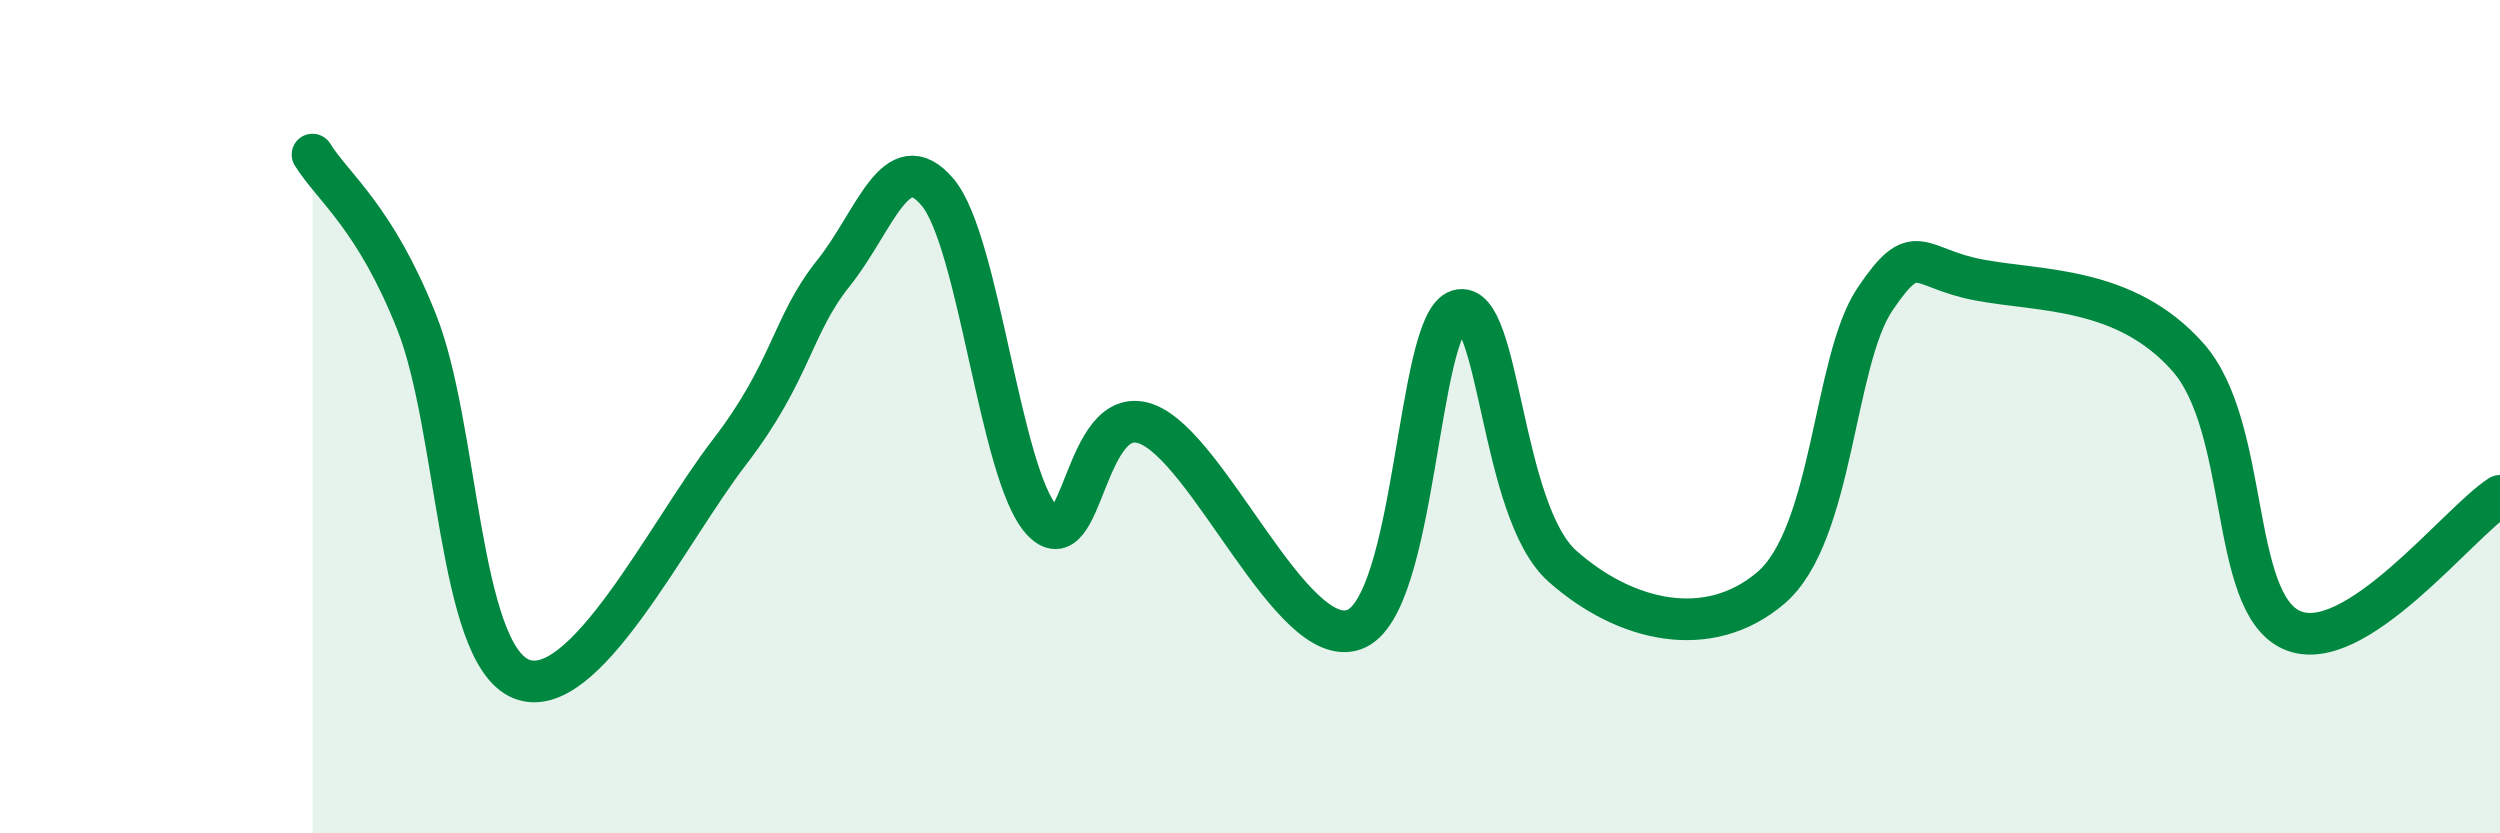
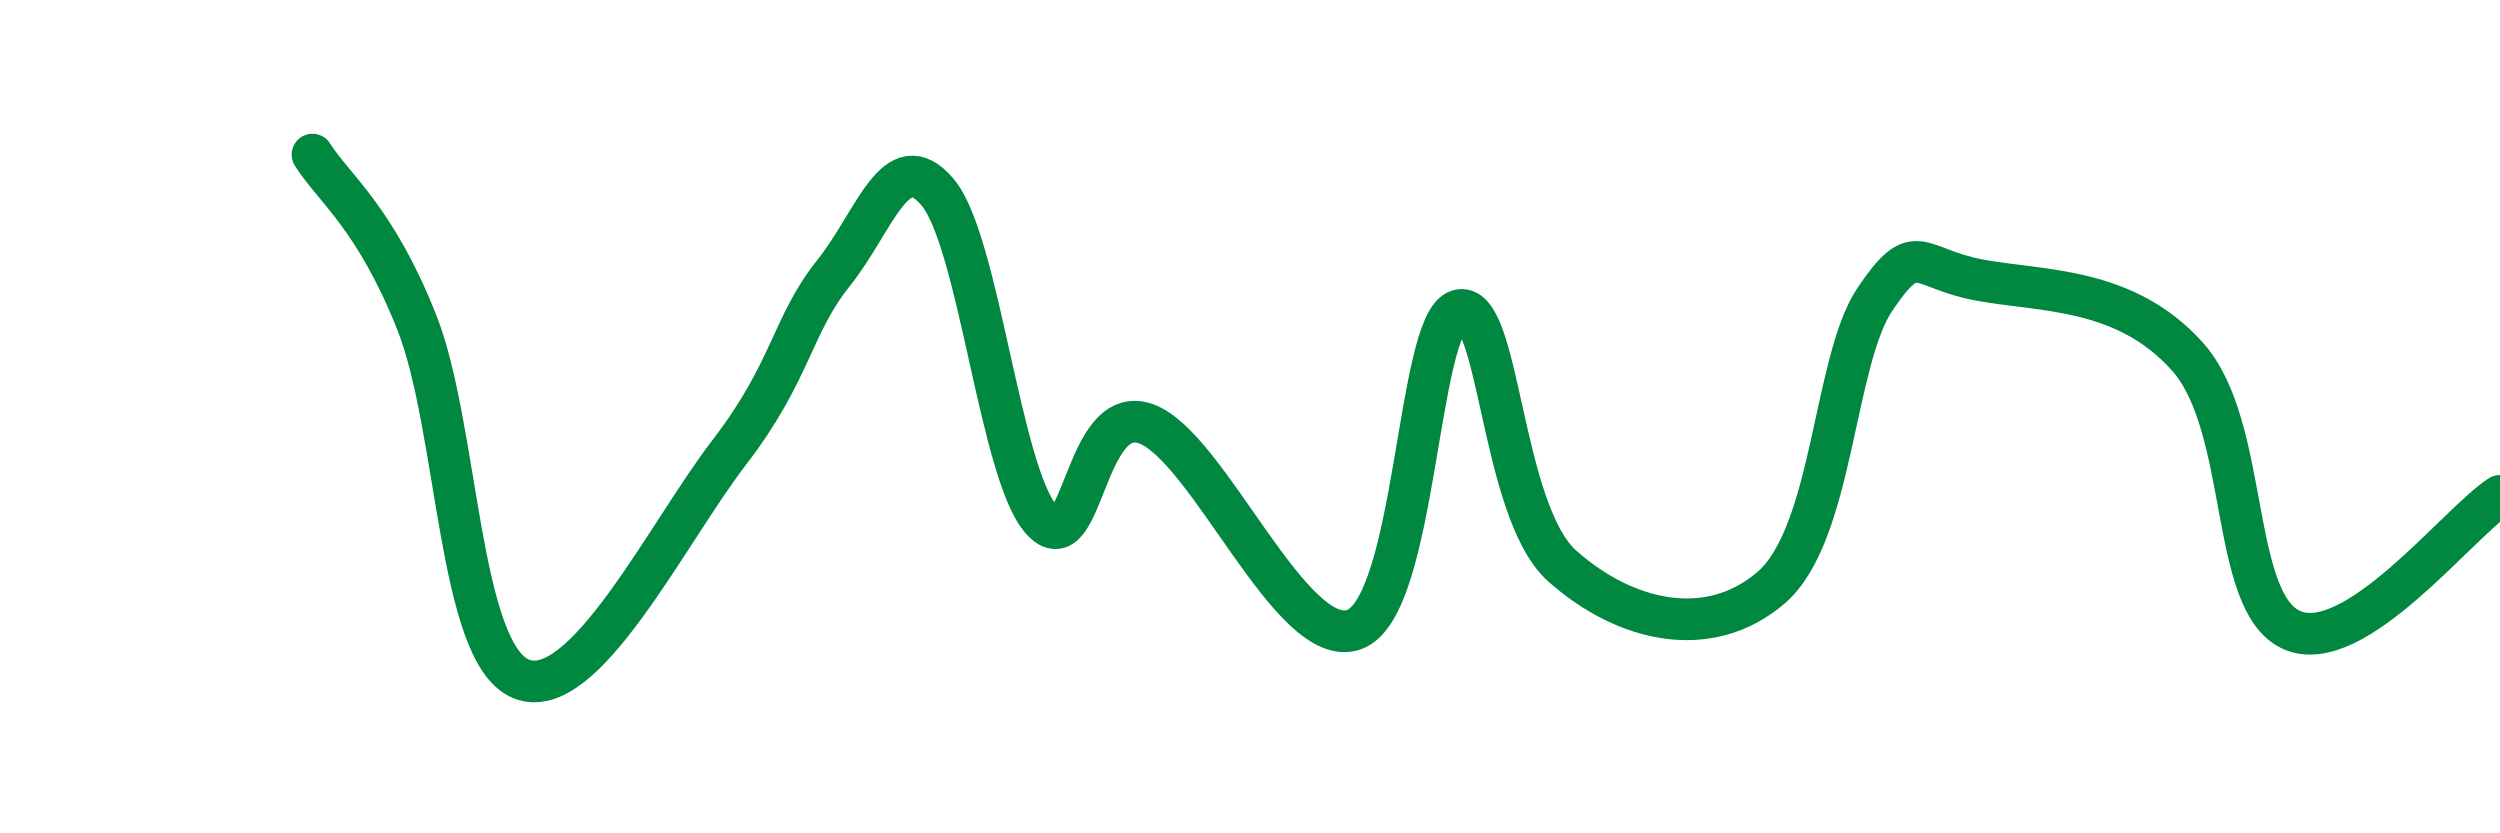
<svg xmlns="http://www.w3.org/2000/svg" width="60" height="20" viewBox="0 0 60 20">
-   <path d="M 7.5,3.71 C 8,4.51 9,5.21 10,7.73 C 11,10.25 11,15.66 12.5,16.29 C 14,16.92 16,12.81 17.5,10.86 C 19,8.91 19,7.81 20,6.56 C 21,5.31 21.5,3.43 22.5,4.61 C 23.5,5.79 24,11.37 25,12.48 C 26,13.59 26,9.64 27.5,10.17 C 29,10.7 31,15.65 32.5,15.11 C 34,14.57 34,7.75 35,7.45 C 36,7.15 36,12.26 37.5,13.59 C 39,14.92 41,15.39 42.5,14.11 C 44,12.83 44,8.66 45,7.18 C 46,5.7 46,6.44 47.5,6.72 C 49,7 51,6.88 52.5,8.56 C 54,10.24 53.5,14.45 55,15.12 C 56.5,15.79 59,12.54 60,11.9L60 20L7.5 20Z" fill="#008740" opacity="0.1" stroke-linecap="round" stroke-linejoin="round" />
  <path d="M 7.5,3.71 C 8,4.51 9,5.21 10,7.73 C 11,10.25 11,15.66 12.5,16.29 C 14,16.92 16,12.81 17.5,10.86 C 19,8.91 19,7.81 20,6.56 C 21,5.31 21.5,3.43 22.5,4.61 C 23.5,5.79 24,11.37 25,12.48 C 26,13.59 26,9.64 27.5,10.17 C 29,10.7 31,15.65 32.5,15.11 C 34,14.57 34,7.75 35,7.45 C 36,7.15 36,12.26 37.5,13.59 C 39,14.92 41,15.39 42.5,14.11 C 44,12.83 44,8.66 45,7.18 C 46,5.7 46,6.44 47.5,6.72 C 49,7 51,6.88 52.5,8.56 C 54,10.24 53.5,14.45 55,15.12 C 56.5,15.79 59,12.54 60,11.9" stroke="#008740" stroke-width="1" fill="none" stroke-linecap="round" stroke-linejoin="round" />
</svg>